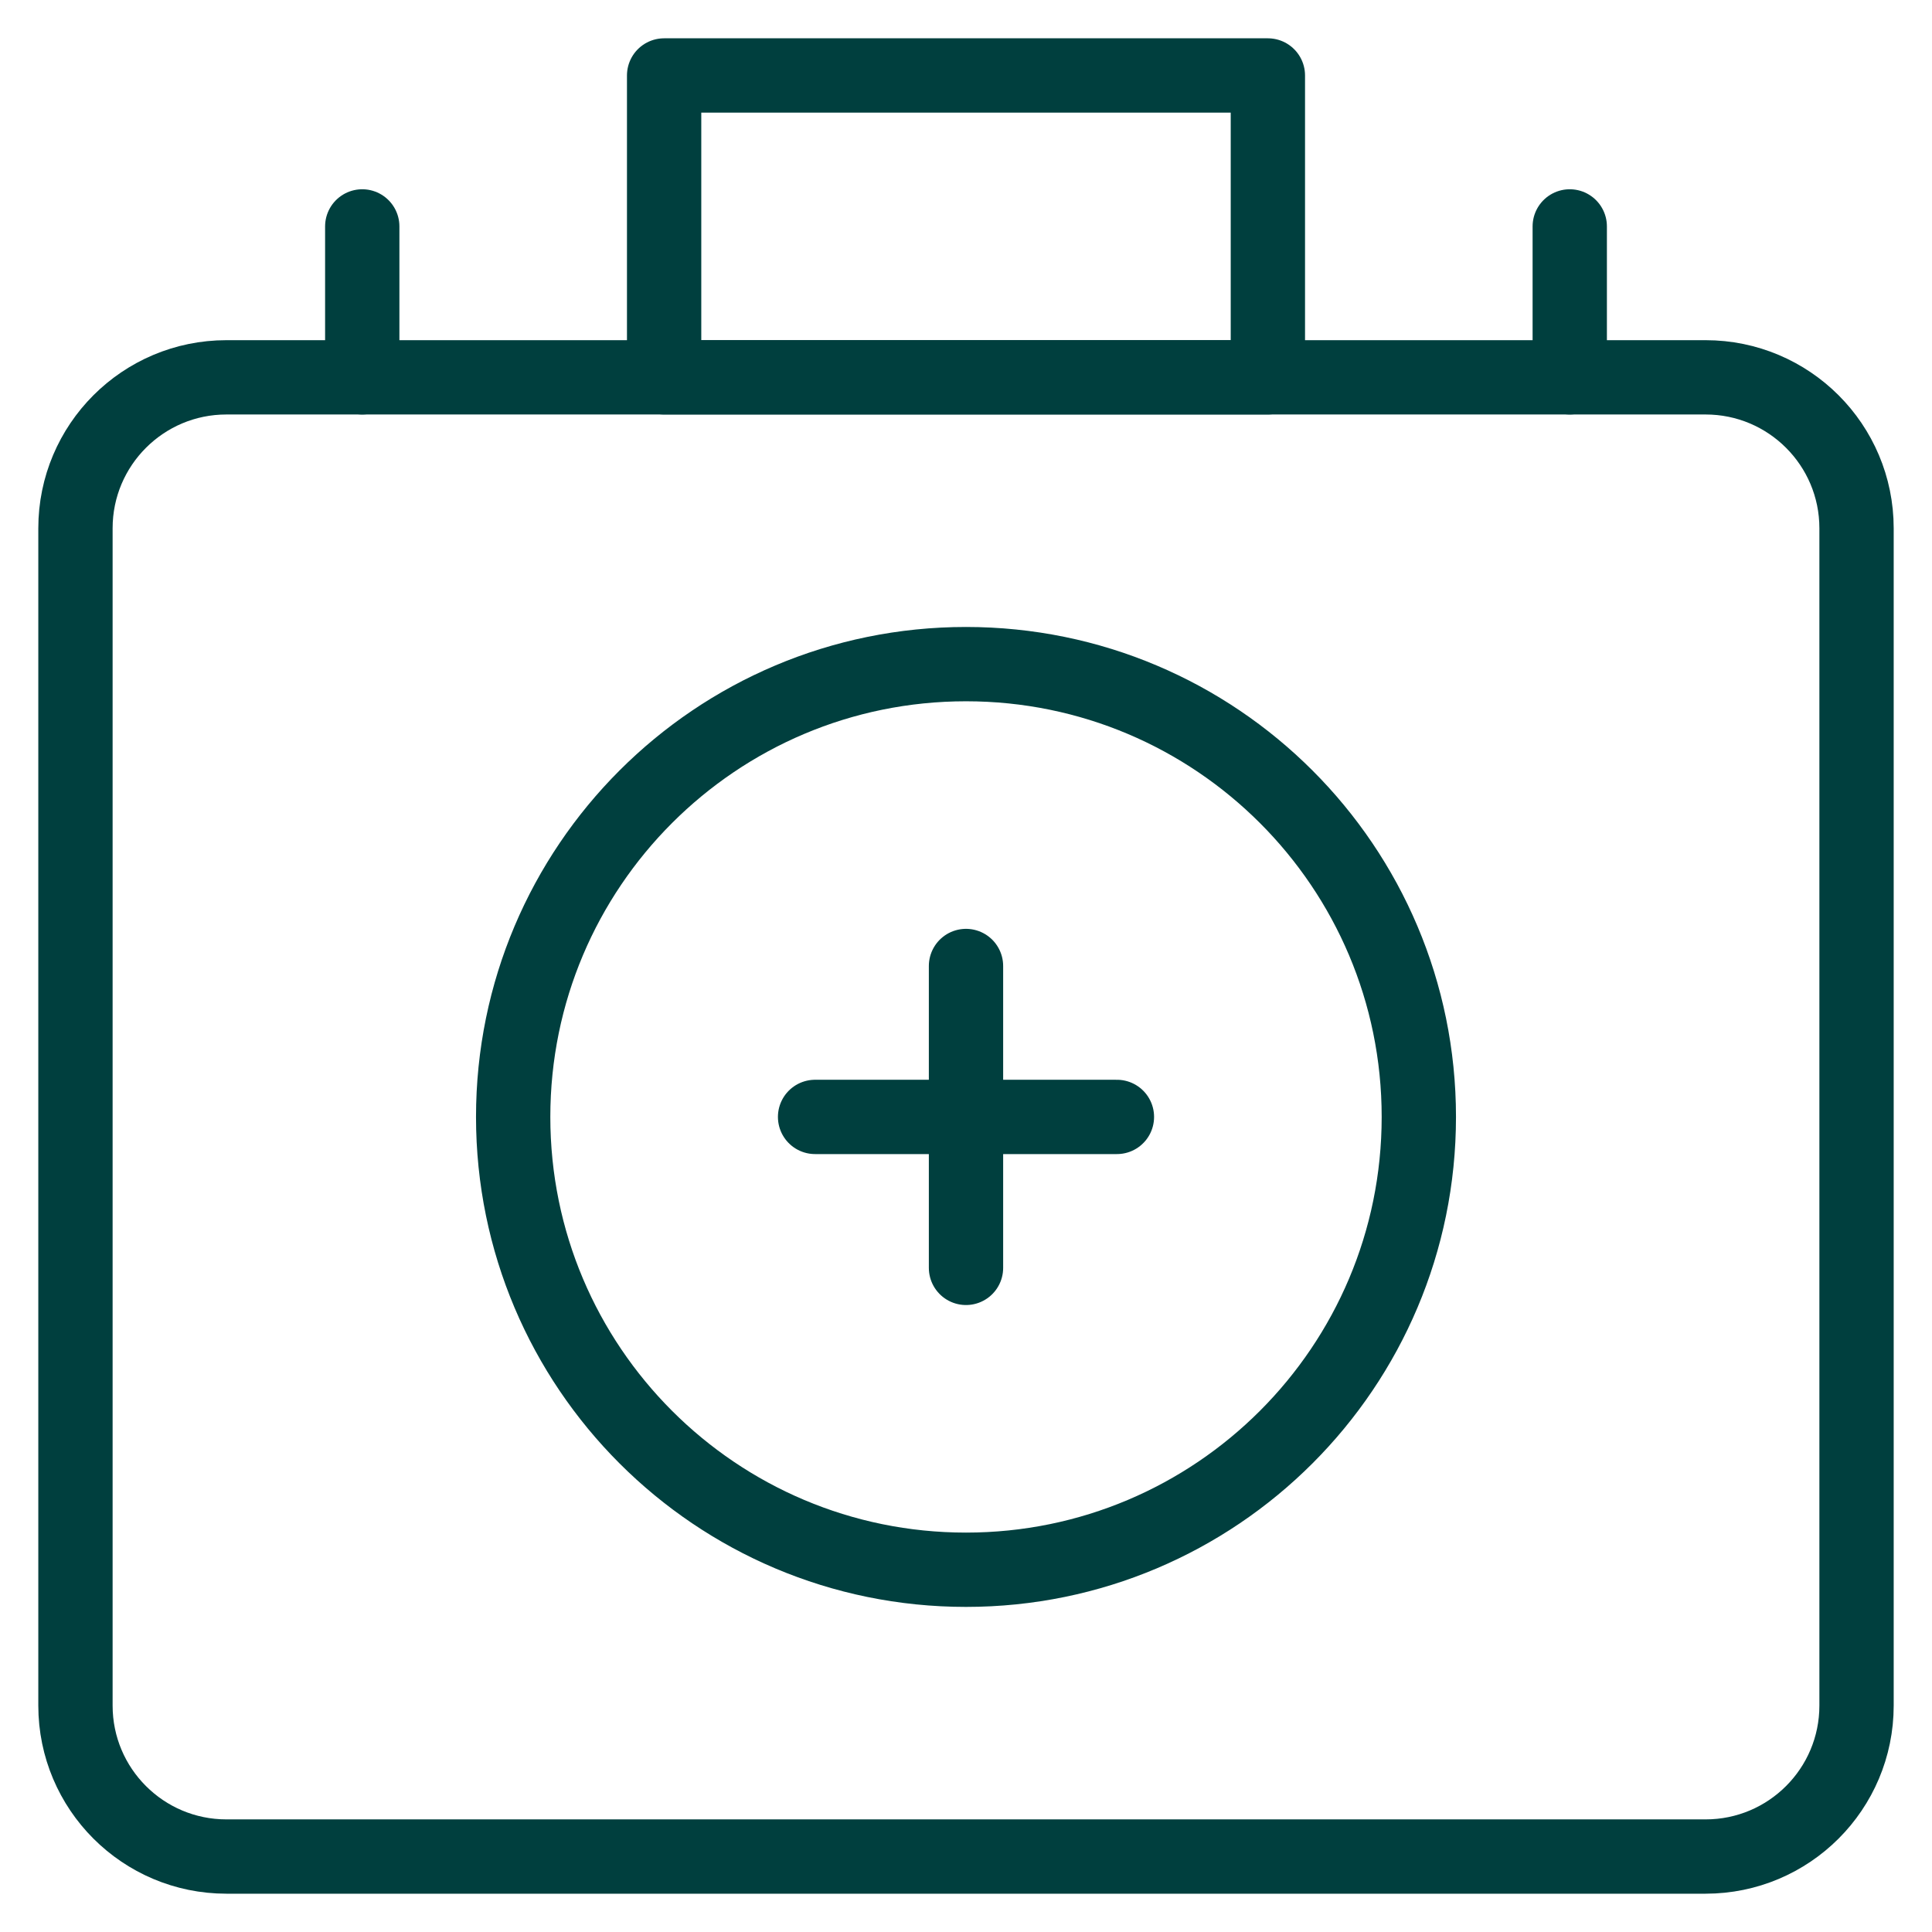
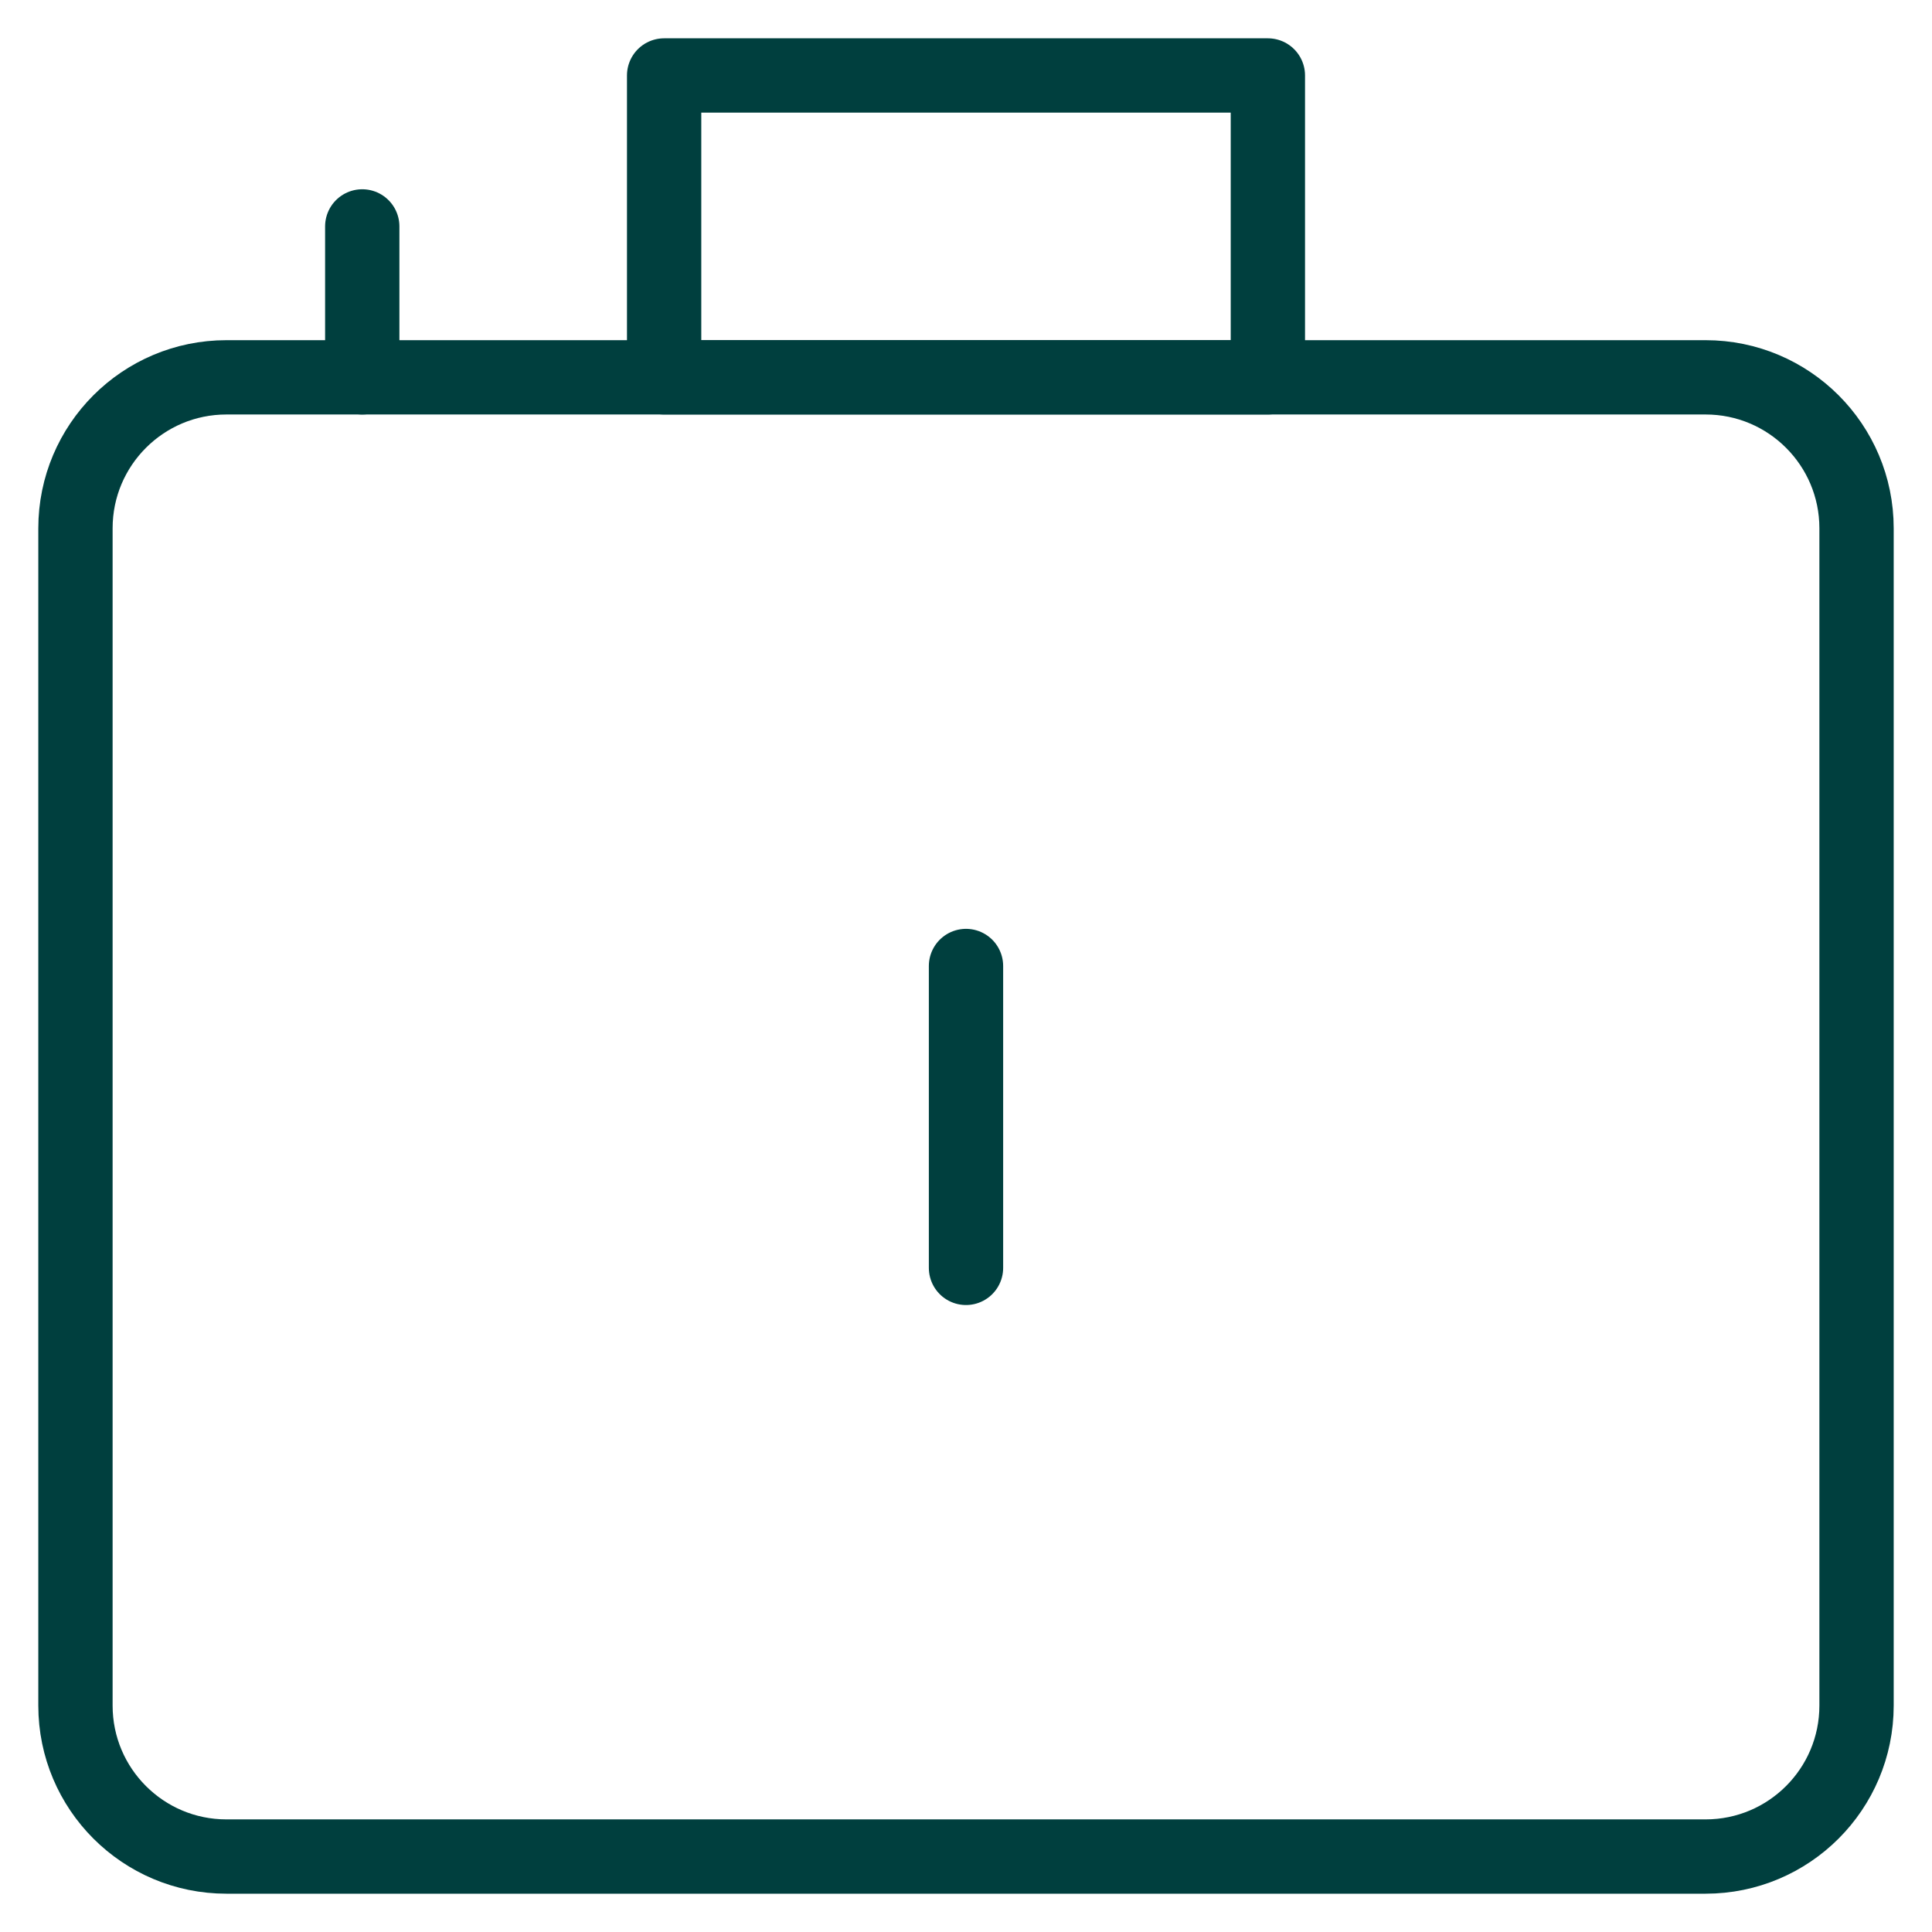
<svg xmlns="http://www.w3.org/2000/svg" width="52" height="52" viewBox="0 0 52 52" fill="none">
  <g id="first-aid-kit 1">
    <g id="g1743">
      <g id="g1745">
        <g id="Clip path group">
          <mask id="mask0_1_97" style="mask-type:luminance" maskUnits="userSpaceOnUse" x="0" y="0" width="52" height="52">
            <g id="clipPath1751">
              <path id="path1749" d="M0 3.8147e-06H52V52H0V3.8147e-06Z" fill="white" />
            </g>
          </mask>
          <g mask="url(#mask0_1_97)">
            <g id="g1747">
              <g id="g1753">
                <path id="path1755" d="M45.906 49.969H6.094C3.85 49.969 2.031 48.15 2.031 45.906V14.219C2.031 11.975 3.85 10.156 6.094 10.156H45.906C48.15 10.156 49.969 11.975 49.969 14.219V45.906C49.969 48.15 48.15 49.969 45.906 49.969Z" stroke="#003F3E" stroke-width="2" stroke-miterlimit="10" stroke-linecap="round" stroke-linejoin="round" />
              </g>
              <g id="g1757">
                <path id="path1759" d="M26 26V34.125" stroke="#003F3E" stroke-width="2" stroke-miterlimit="10" stroke-linecap="round" stroke-linejoin="round" />
              </g>
              <g id="g1761">
-                 <path id="path1763" d="M21.938 30.062H30.062" stroke="#003F3E" stroke-width="2" stroke-miterlimit="10" stroke-linecap="round" stroke-linejoin="round" />
-               </g>
+                 </g>
              <g id="g1765">
-                 <path id="path1767" d="M13.812 30.062C13.812 23.331 19.269 17.875 26 17.875C32.731 17.875 38.188 23.331 38.188 30.062C38.188 36.794 32.731 42.25 26 42.25C19.269 42.25 13.812 36.794 13.812 30.062Z" stroke="#003F3E" stroke-width="2" stroke-miterlimit="10" stroke-linecap="round" stroke-linejoin="round" />
-               </g>
+                 </g>
              <path id="path1769" d="M34.125 10.156H17.875V2.031H34.125V10.156Z" stroke="#003F3E" stroke-width="2" stroke-miterlimit="10" stroke-linecap="round" stroke-linejoin="round" />
              <g id="g1771">
-                 <path id="path1773" d="M42.25 6.094V10.156" stroke="#003F3E" stroke-width="2" stroke-miterlimit="10" stroke-linecap="round" stroke-linejoin="round" />
-               </g>
+                 </g>
              <g id="g1775">
                <path id="path1777" d="M9.75 6.094V10.156" stroke="#003F3E" stroke-width="2" stroke-miterlimit="10" stroke-linecap="round" stroke-linejoin="round" />
              </g>
            </g>
          </g>
        </g>
      </g>
    </g>
  </g>
</svg>